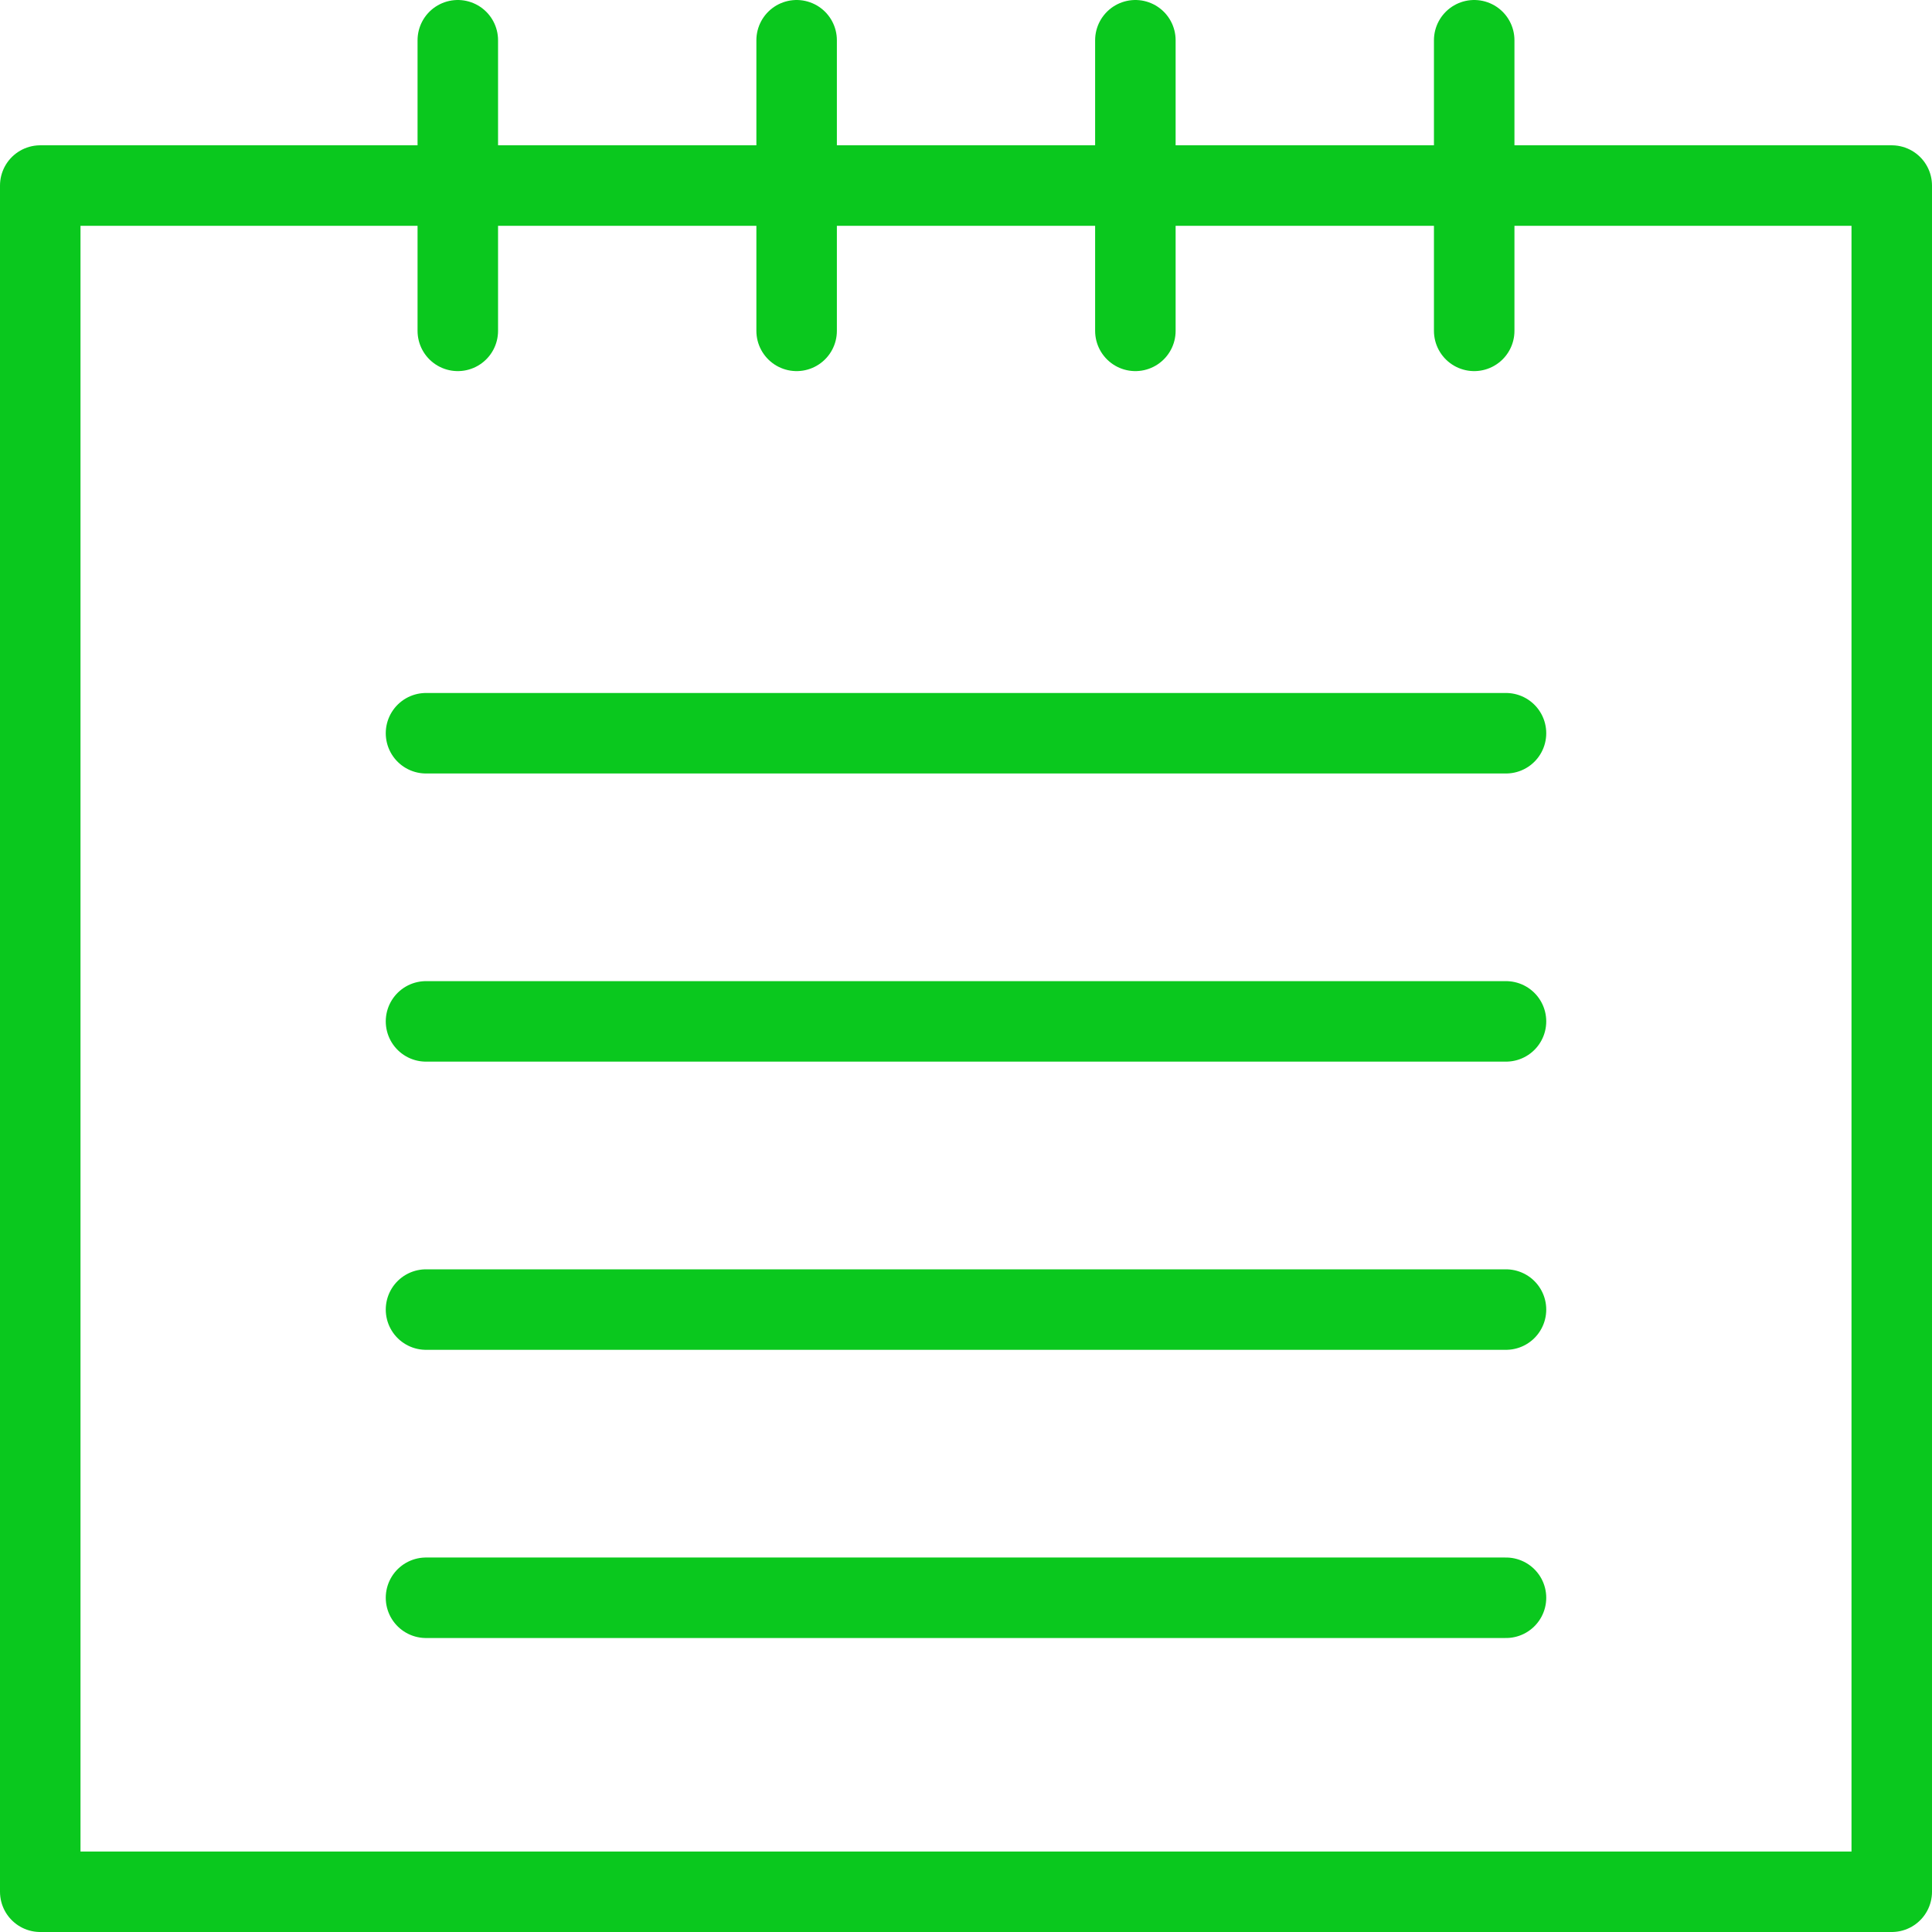
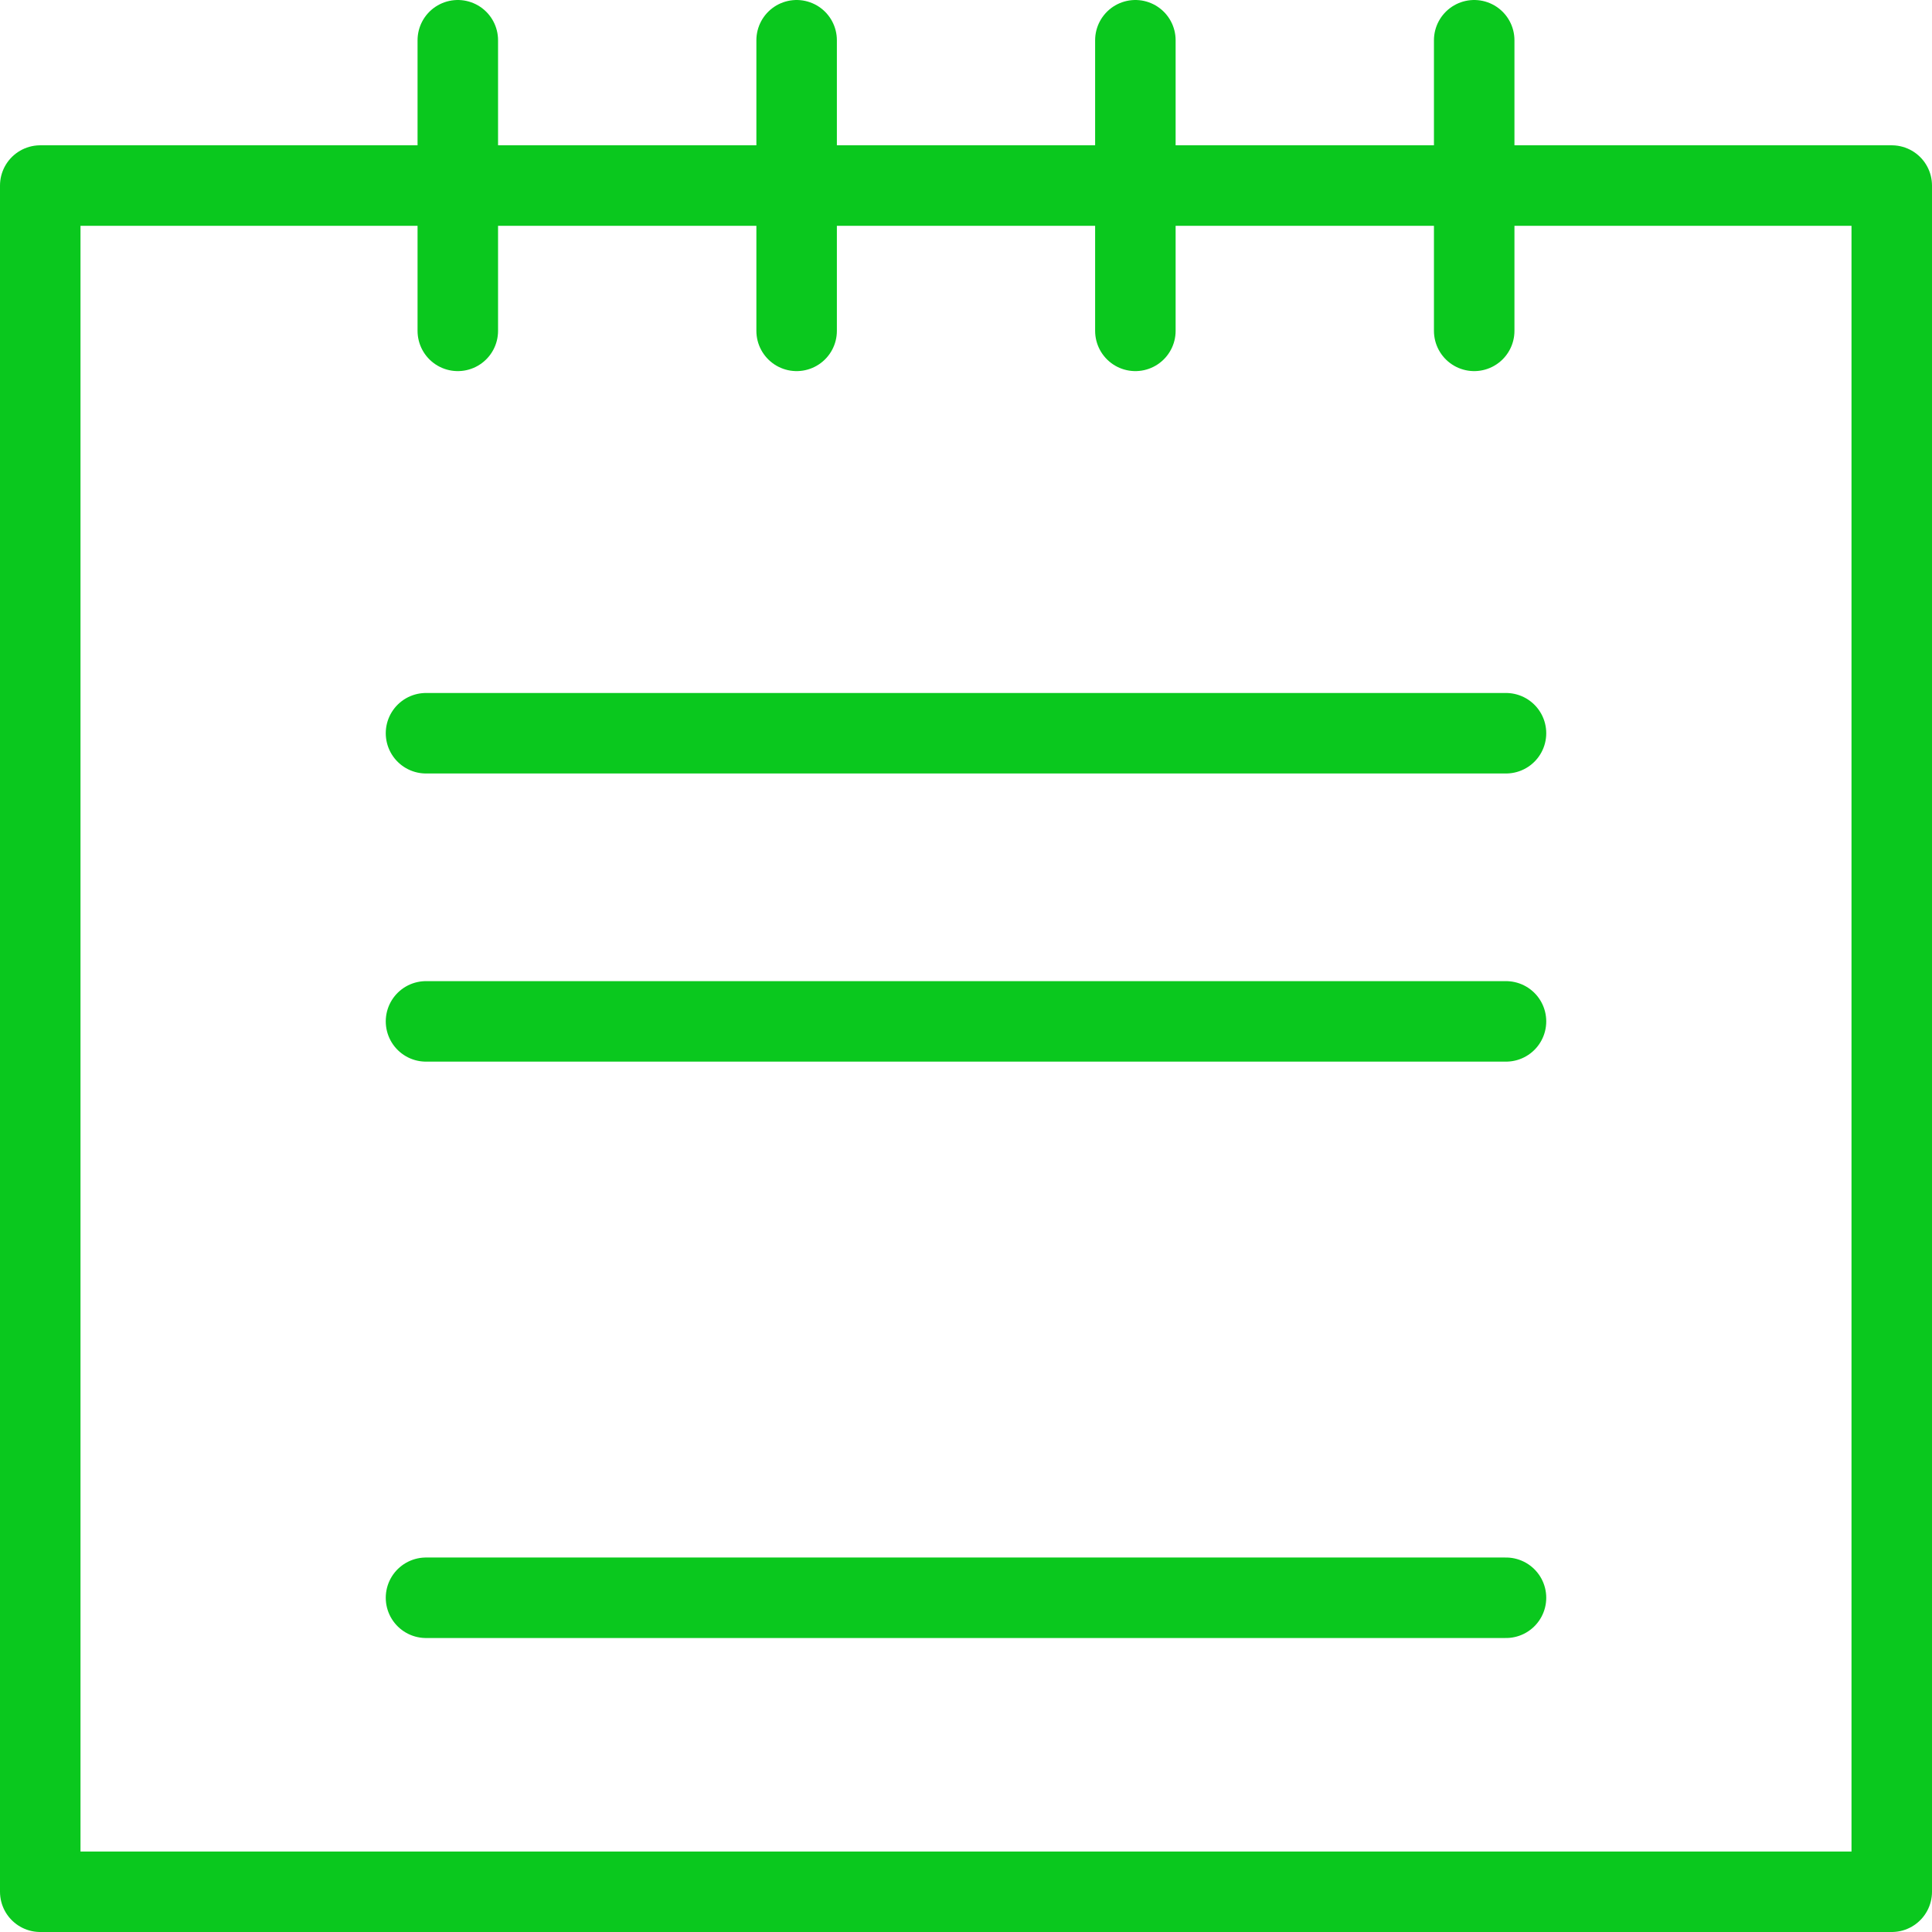
<svg xmlns="http://www.w3.org/2000/svg" width="48" height="48" fill="rgba(10,200,30,1)" viewBox="0 0 48 48">
  <g fill="none" stroke="rgba(10,200,30,1)" stroke-width="2" stroke-linecap="round" stroke-linejoin="round" stroke-miterlimit="10">
-     <path d="M1 4.61h46V47H1zM11.374 1v7.22M19.792 1v7.22M28.208 1v7.22M36.626 1v7.22M10.584 18.217h26.832M10.584 25.376h26.832M10.584 32.536h26.832M10.584 39.696h26.832" />
+     <path d="M1 4.61h46V47H1zM11.374 1v7.22M19.792 1v7.22M28.208 1v7.22M36.626 1v7.22M10.584 18.217h26.832M10.584 25.376h26.832M10.584 32.536M10.584 39.696h26.832" />
  </g>
</svg>